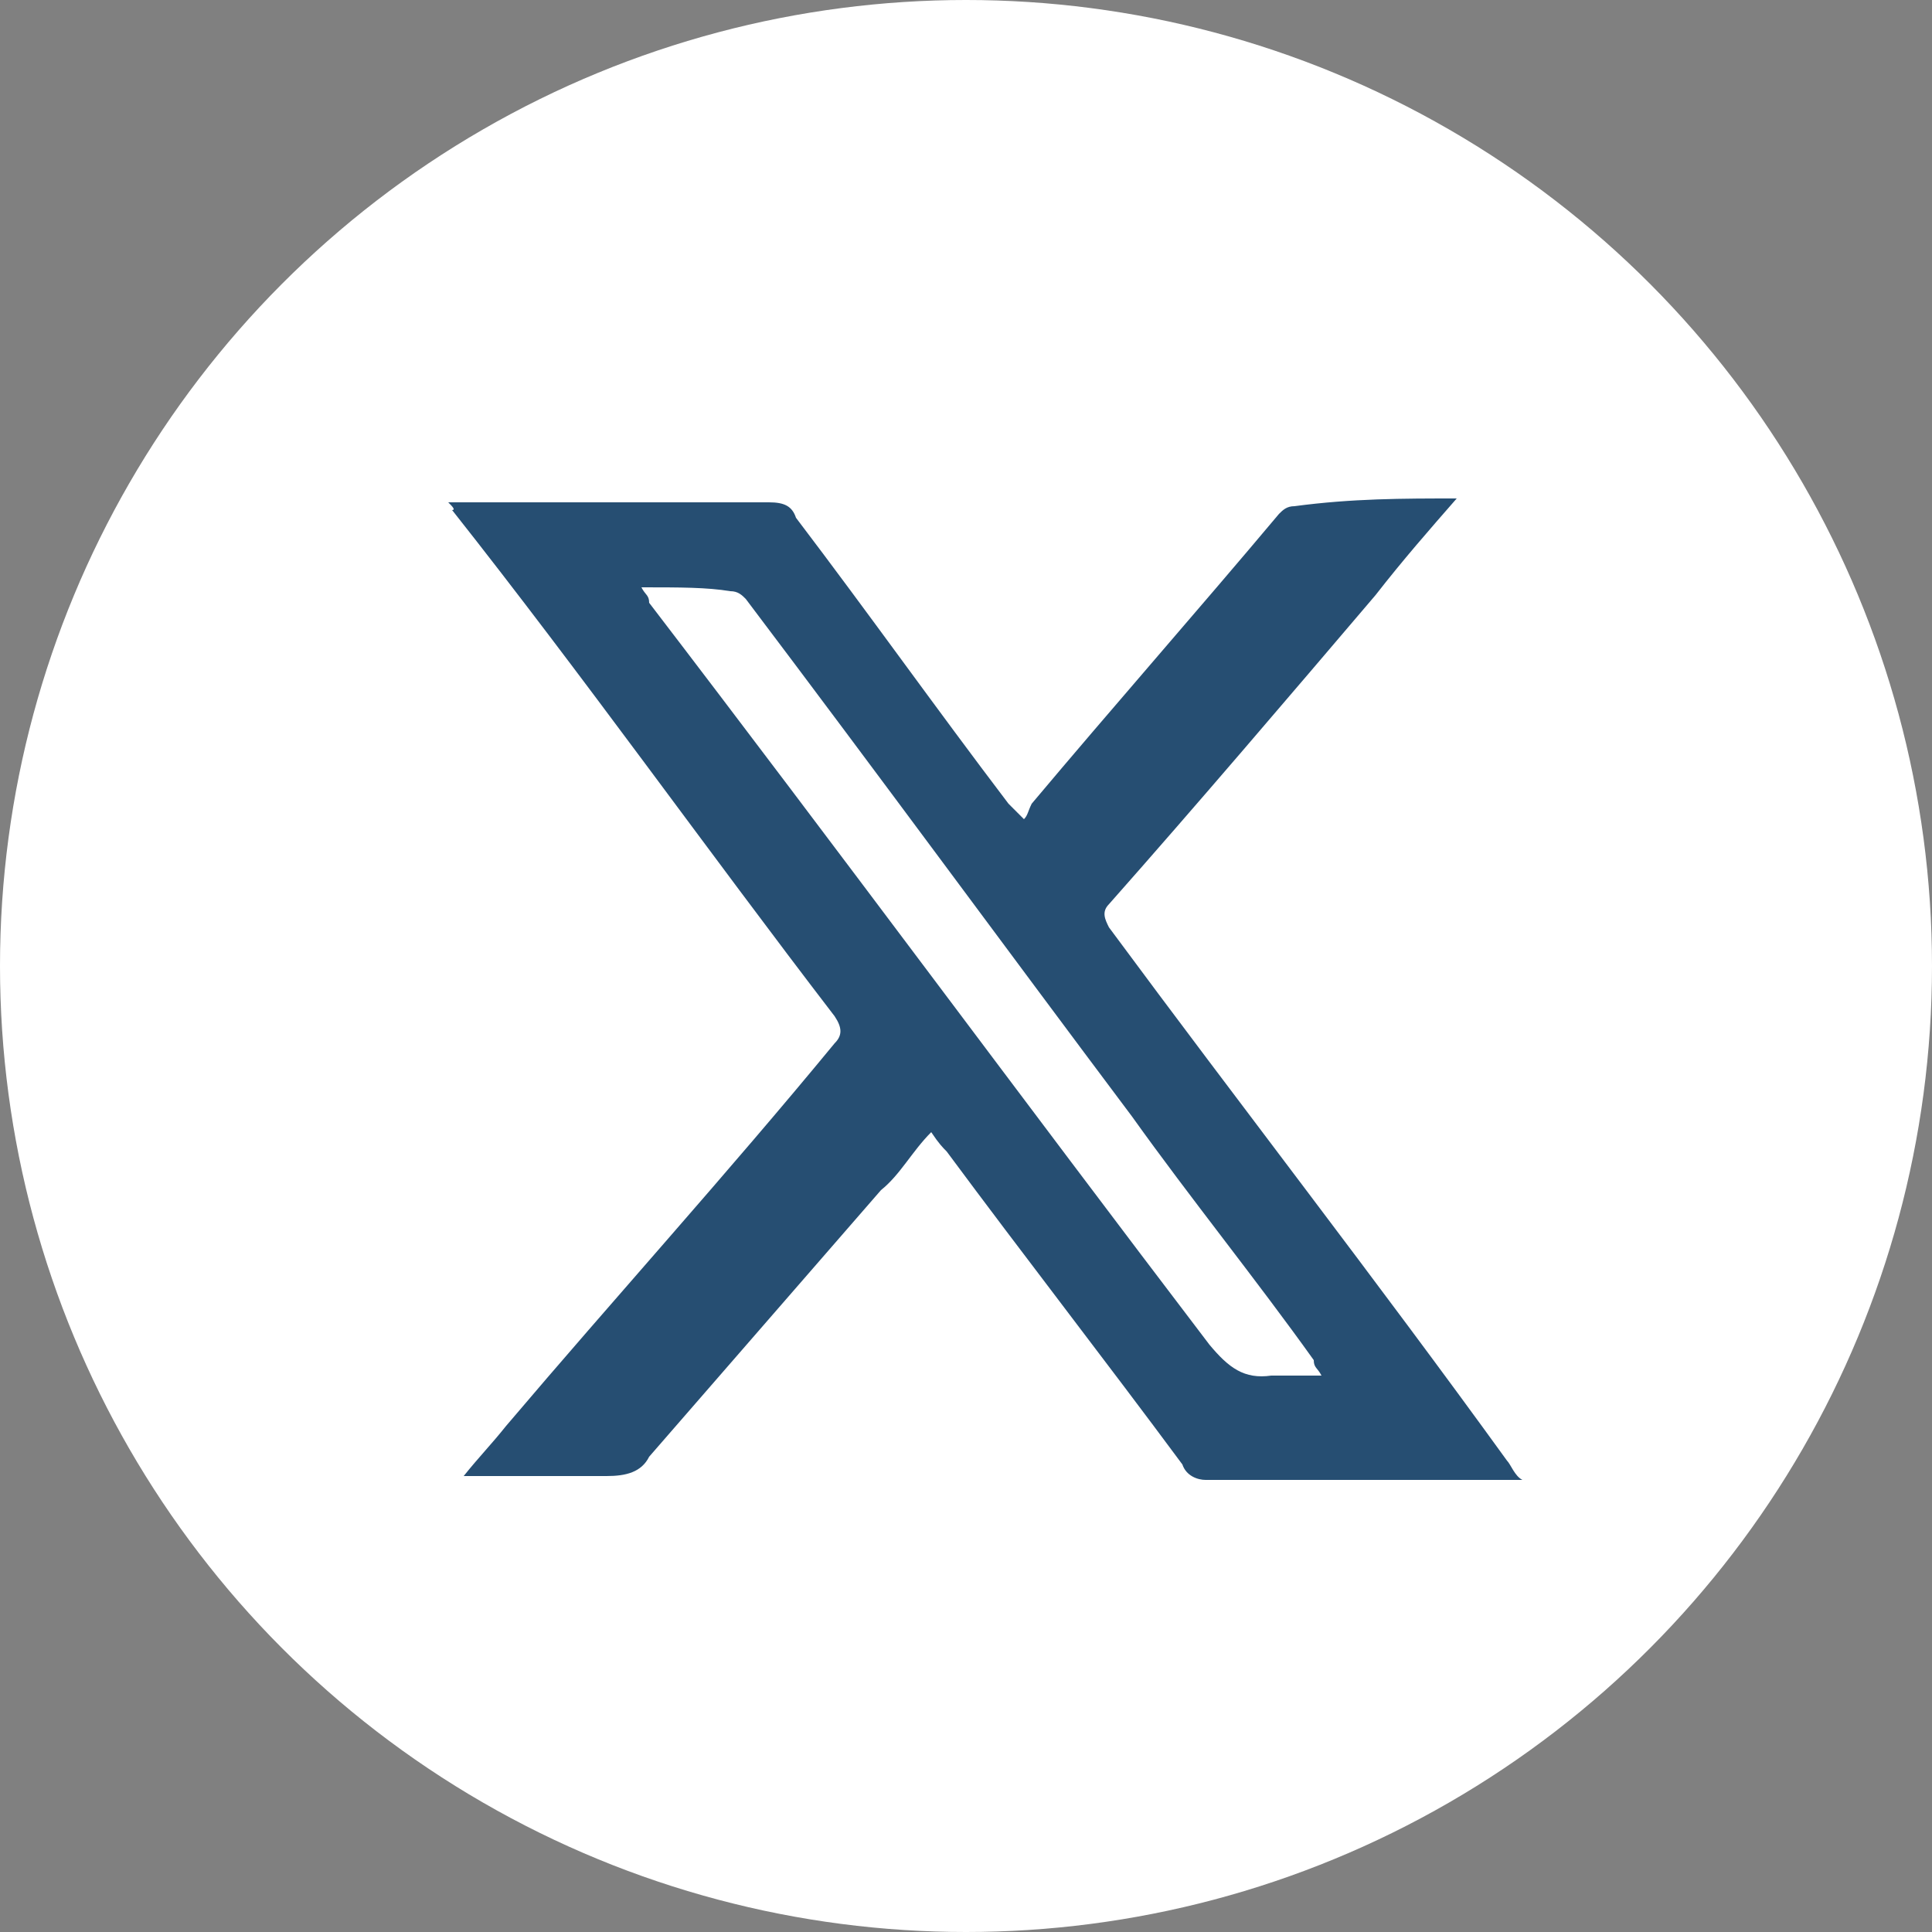
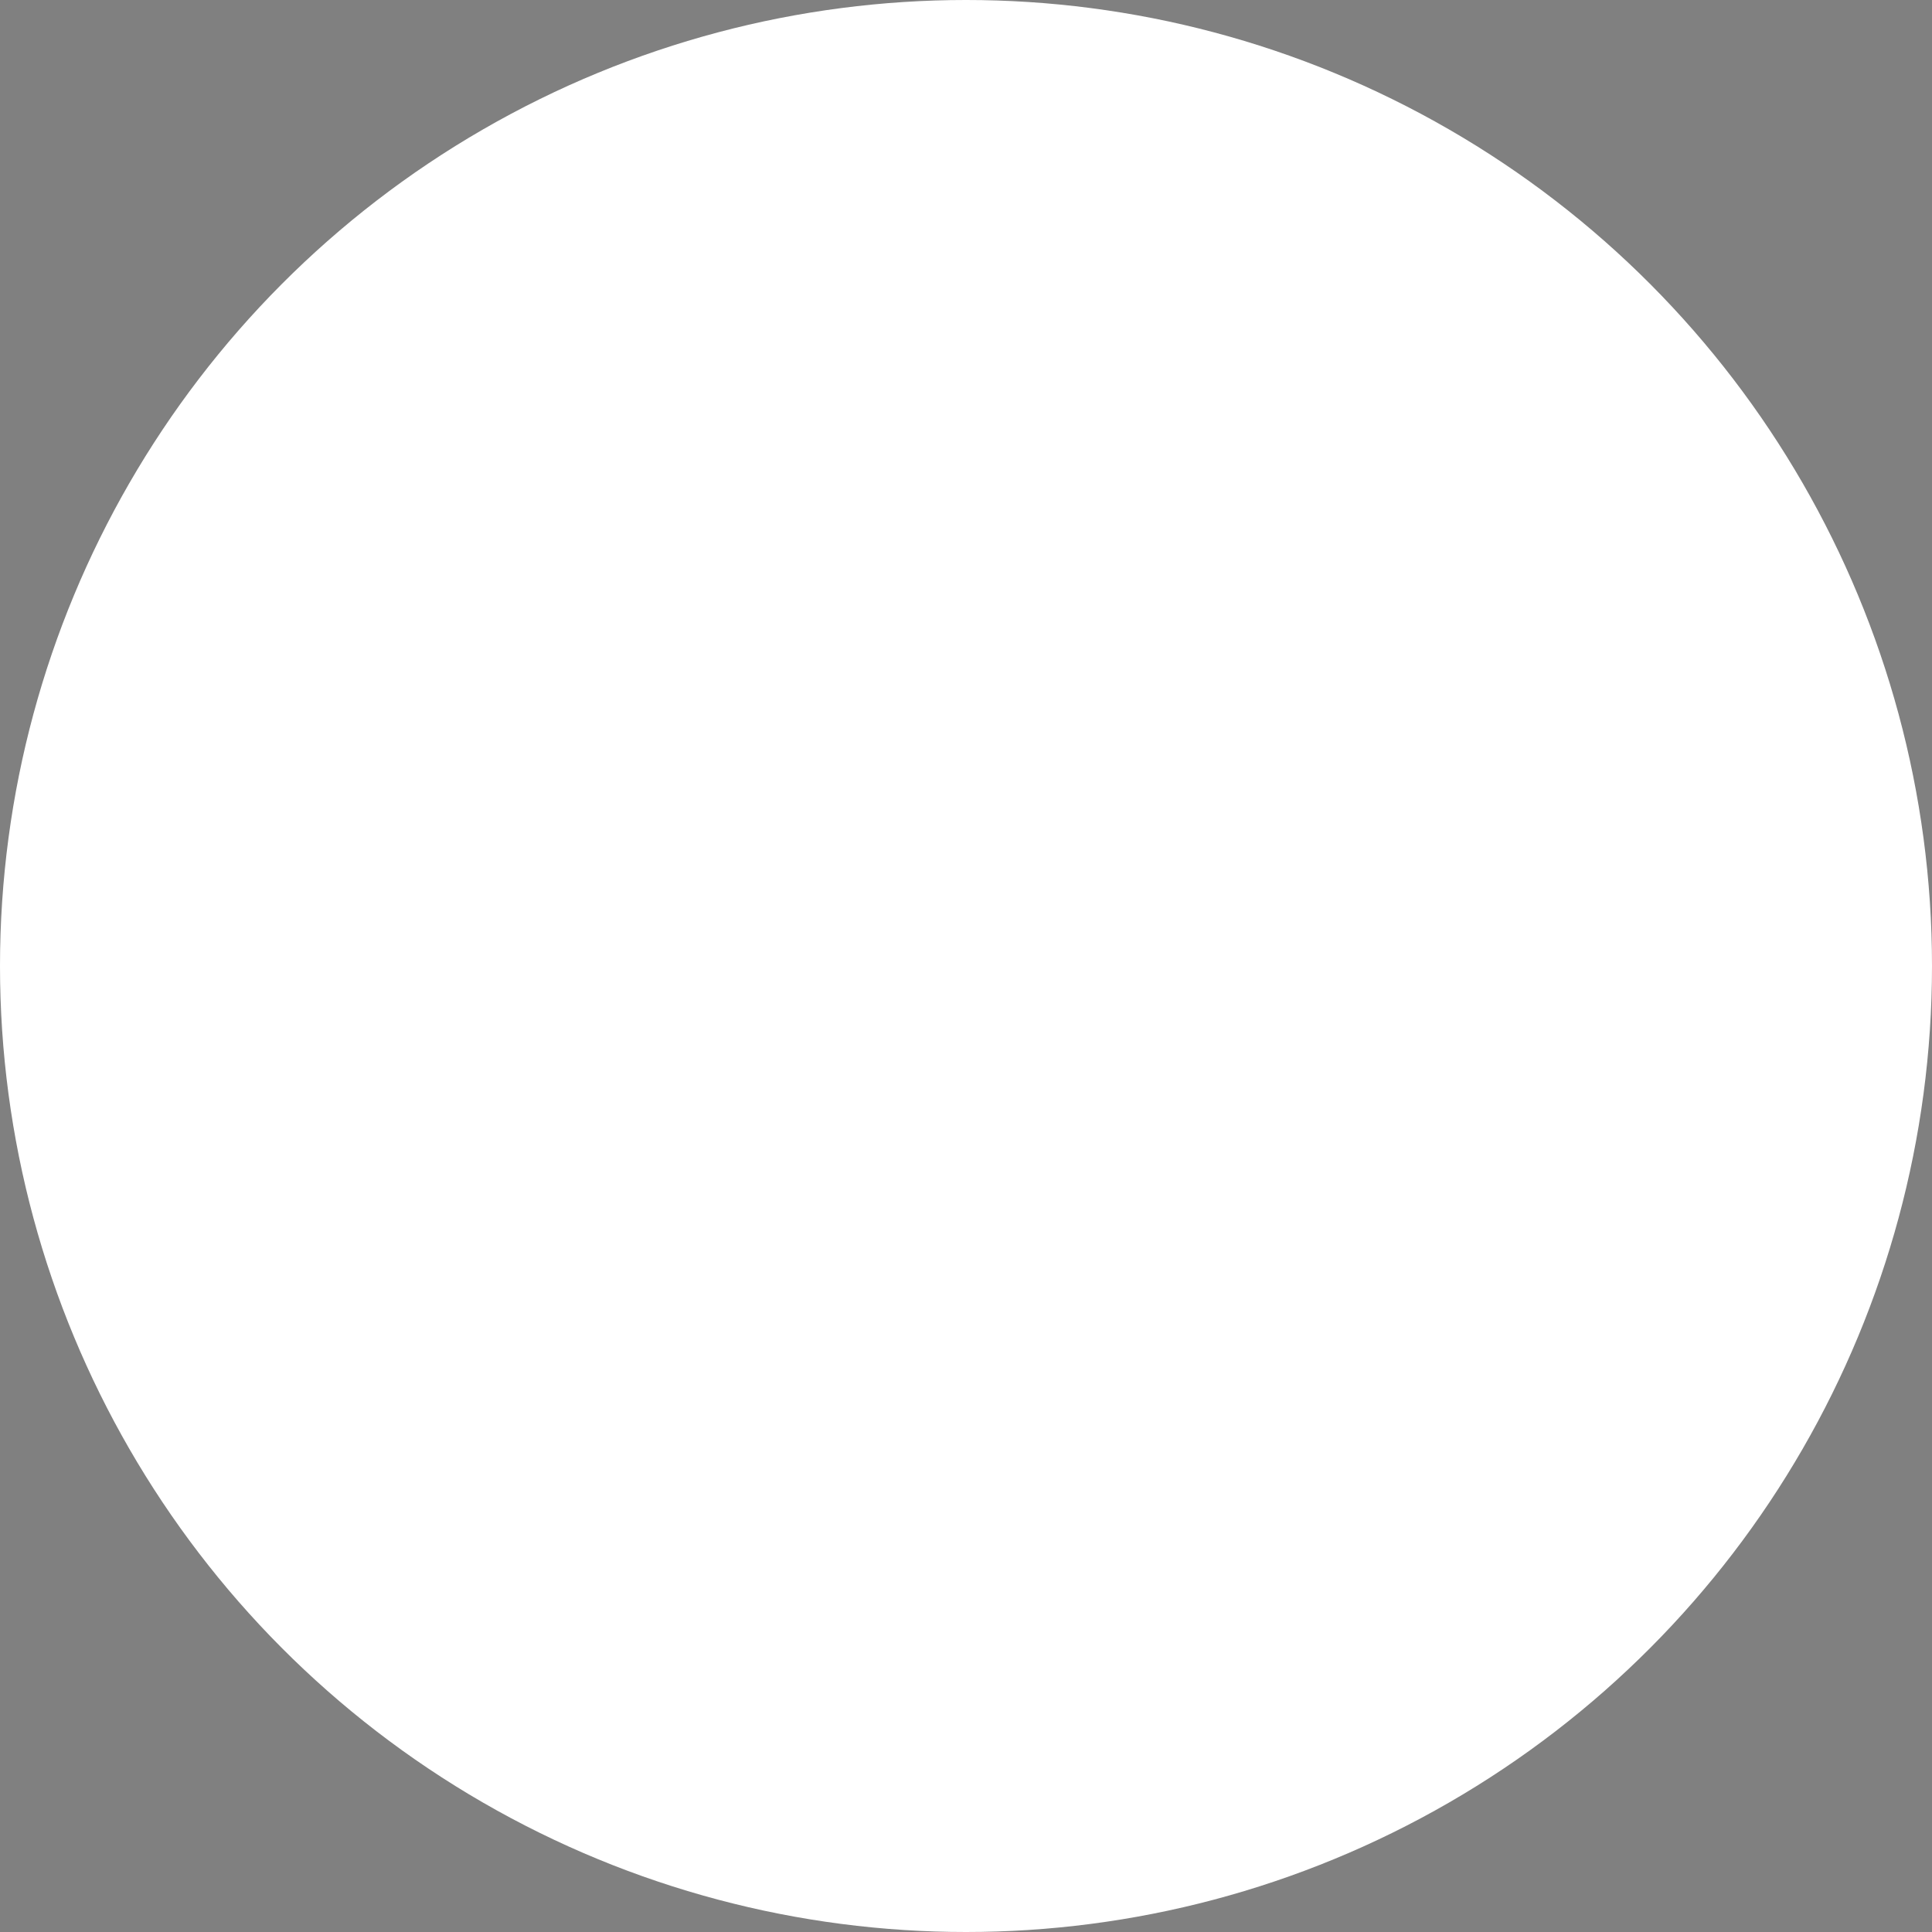
<svg xmlns="http://www.w3.org/2000/svg" version="1.1" id="Component_56_5" x="0px" y="0px" viewBox="0 0 50 50" style="enable-background:new 0 0 50 50;" xml:space="preserve">
  <rect x="0" y="0" width="50" height="50" fill="#808080" stroke="none" />
  <style type="text/css">
	.st0{fill:#FFFFFF;}
	.st1{fill:#264E72;}
</style>
  <circle id="Ellipse_90" class="st0" cx="25" cy="25" r="25" />
-   <path class="st1" d="M37.7,12.9c-0.7,0.8-1.4,1.6-2.1,2.5c-2.3,2.7-4.6,5.4-6.9,8c-0.2,0.2-0.1,0.4,0,0.6c3.4,4.6,6.9,9.1,10.3,13.8  c0.1,0.1,0.2,0.4,0.4,0.5c-0.2,0-0.2,0-0.4,0c-2.6,0-5.1,0-7.8,0c-0.2,0-0.5-0.1-0.6-0.4c-2-2.7-4.1-5.4-6.1-8.1  c-0.1-0.1-0.2-0.2-0.4-0.5c-0.5,0.5-0.8,1.1-1.3,1.5c-2,2.3-4,4.6-6,6.9c-0.2,0.4-0.6,0.5-1.1,0.5c-1.1,0-2.1,0-3.2,0  c-0.1,0-0.2,0-0.5,0c0.4-0.5,0.7-0.8,1.1-1.3c2.8-3.3,5.7-6.5,8.5-9.9c0.2-0.2,0.2-0.4,0-0.7c-3.3-4.3-6.5-8.8-9.9-13.1  c0.1,0,0-0.1-0.1-0.2c0.2,0,0.4,0,0.5,0c2.6,0,5.3,0,7.8,0c0.4,0,0.6,0.1,0.7,0.4c1.9,2.5,3.6,4.9,5.5,7.4c0.1,0.1,0.1,0.1,0.4,0.4  c0.1-0.1,0.1-0.2,0.2-0.4c2.1-2.5,4.3-5,6.4-7.5c0.1-0.1,0.2-0.2,0.4-0.2C35,12.9,36.3,12.9,37.7,12.9z M16.6,15.2  c0.1,0.2,0.2,0.2,0.2,0.4c4.9,6.4,9.7,12.9,14.5,19.2c0.5,0.6,0.9,0.9,1.6,0.8c0.4,0,0.8,0,1.3,0c-0.1-0.2-0.2-0.2-0.2-0.4  c-1.5-2.1-3.2-4.2-4.7-6.3C26,24.5,22.7,20,19.3,15.5c-0.1-0.1-0.2-0.2-0.4-0.2C18.3,15.2,17.6,15.2,16.6,15.2z" />
</svg>